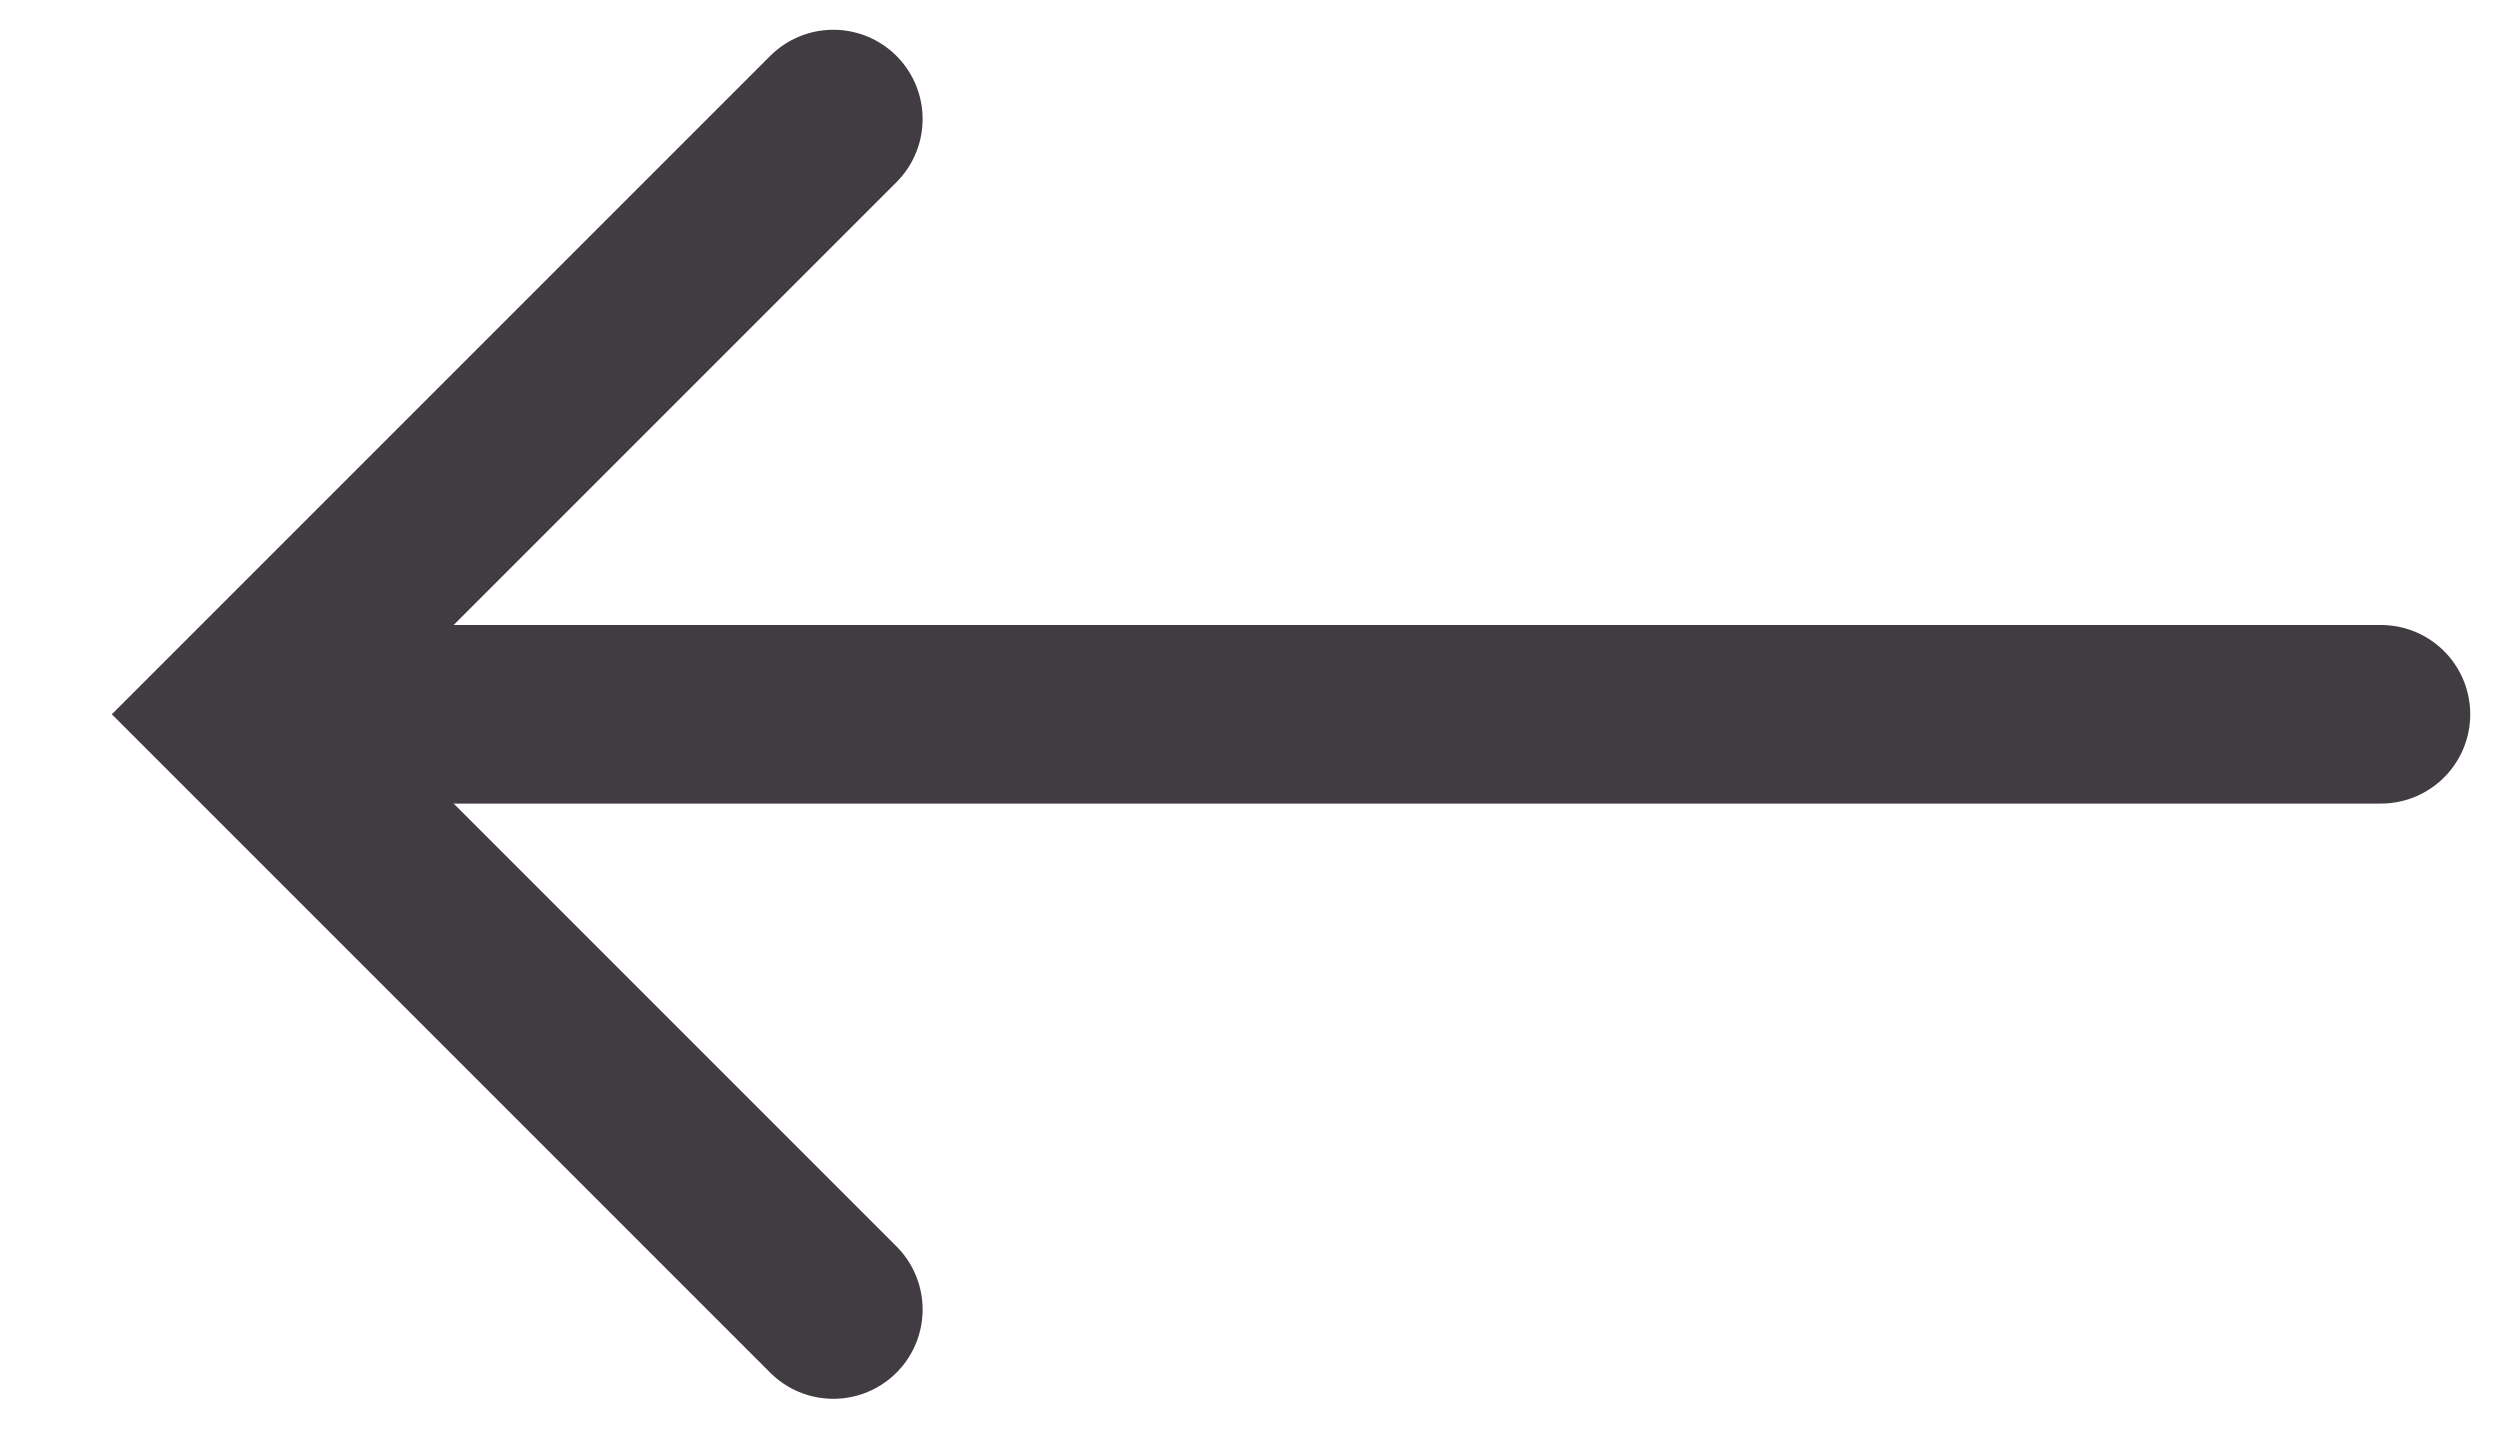
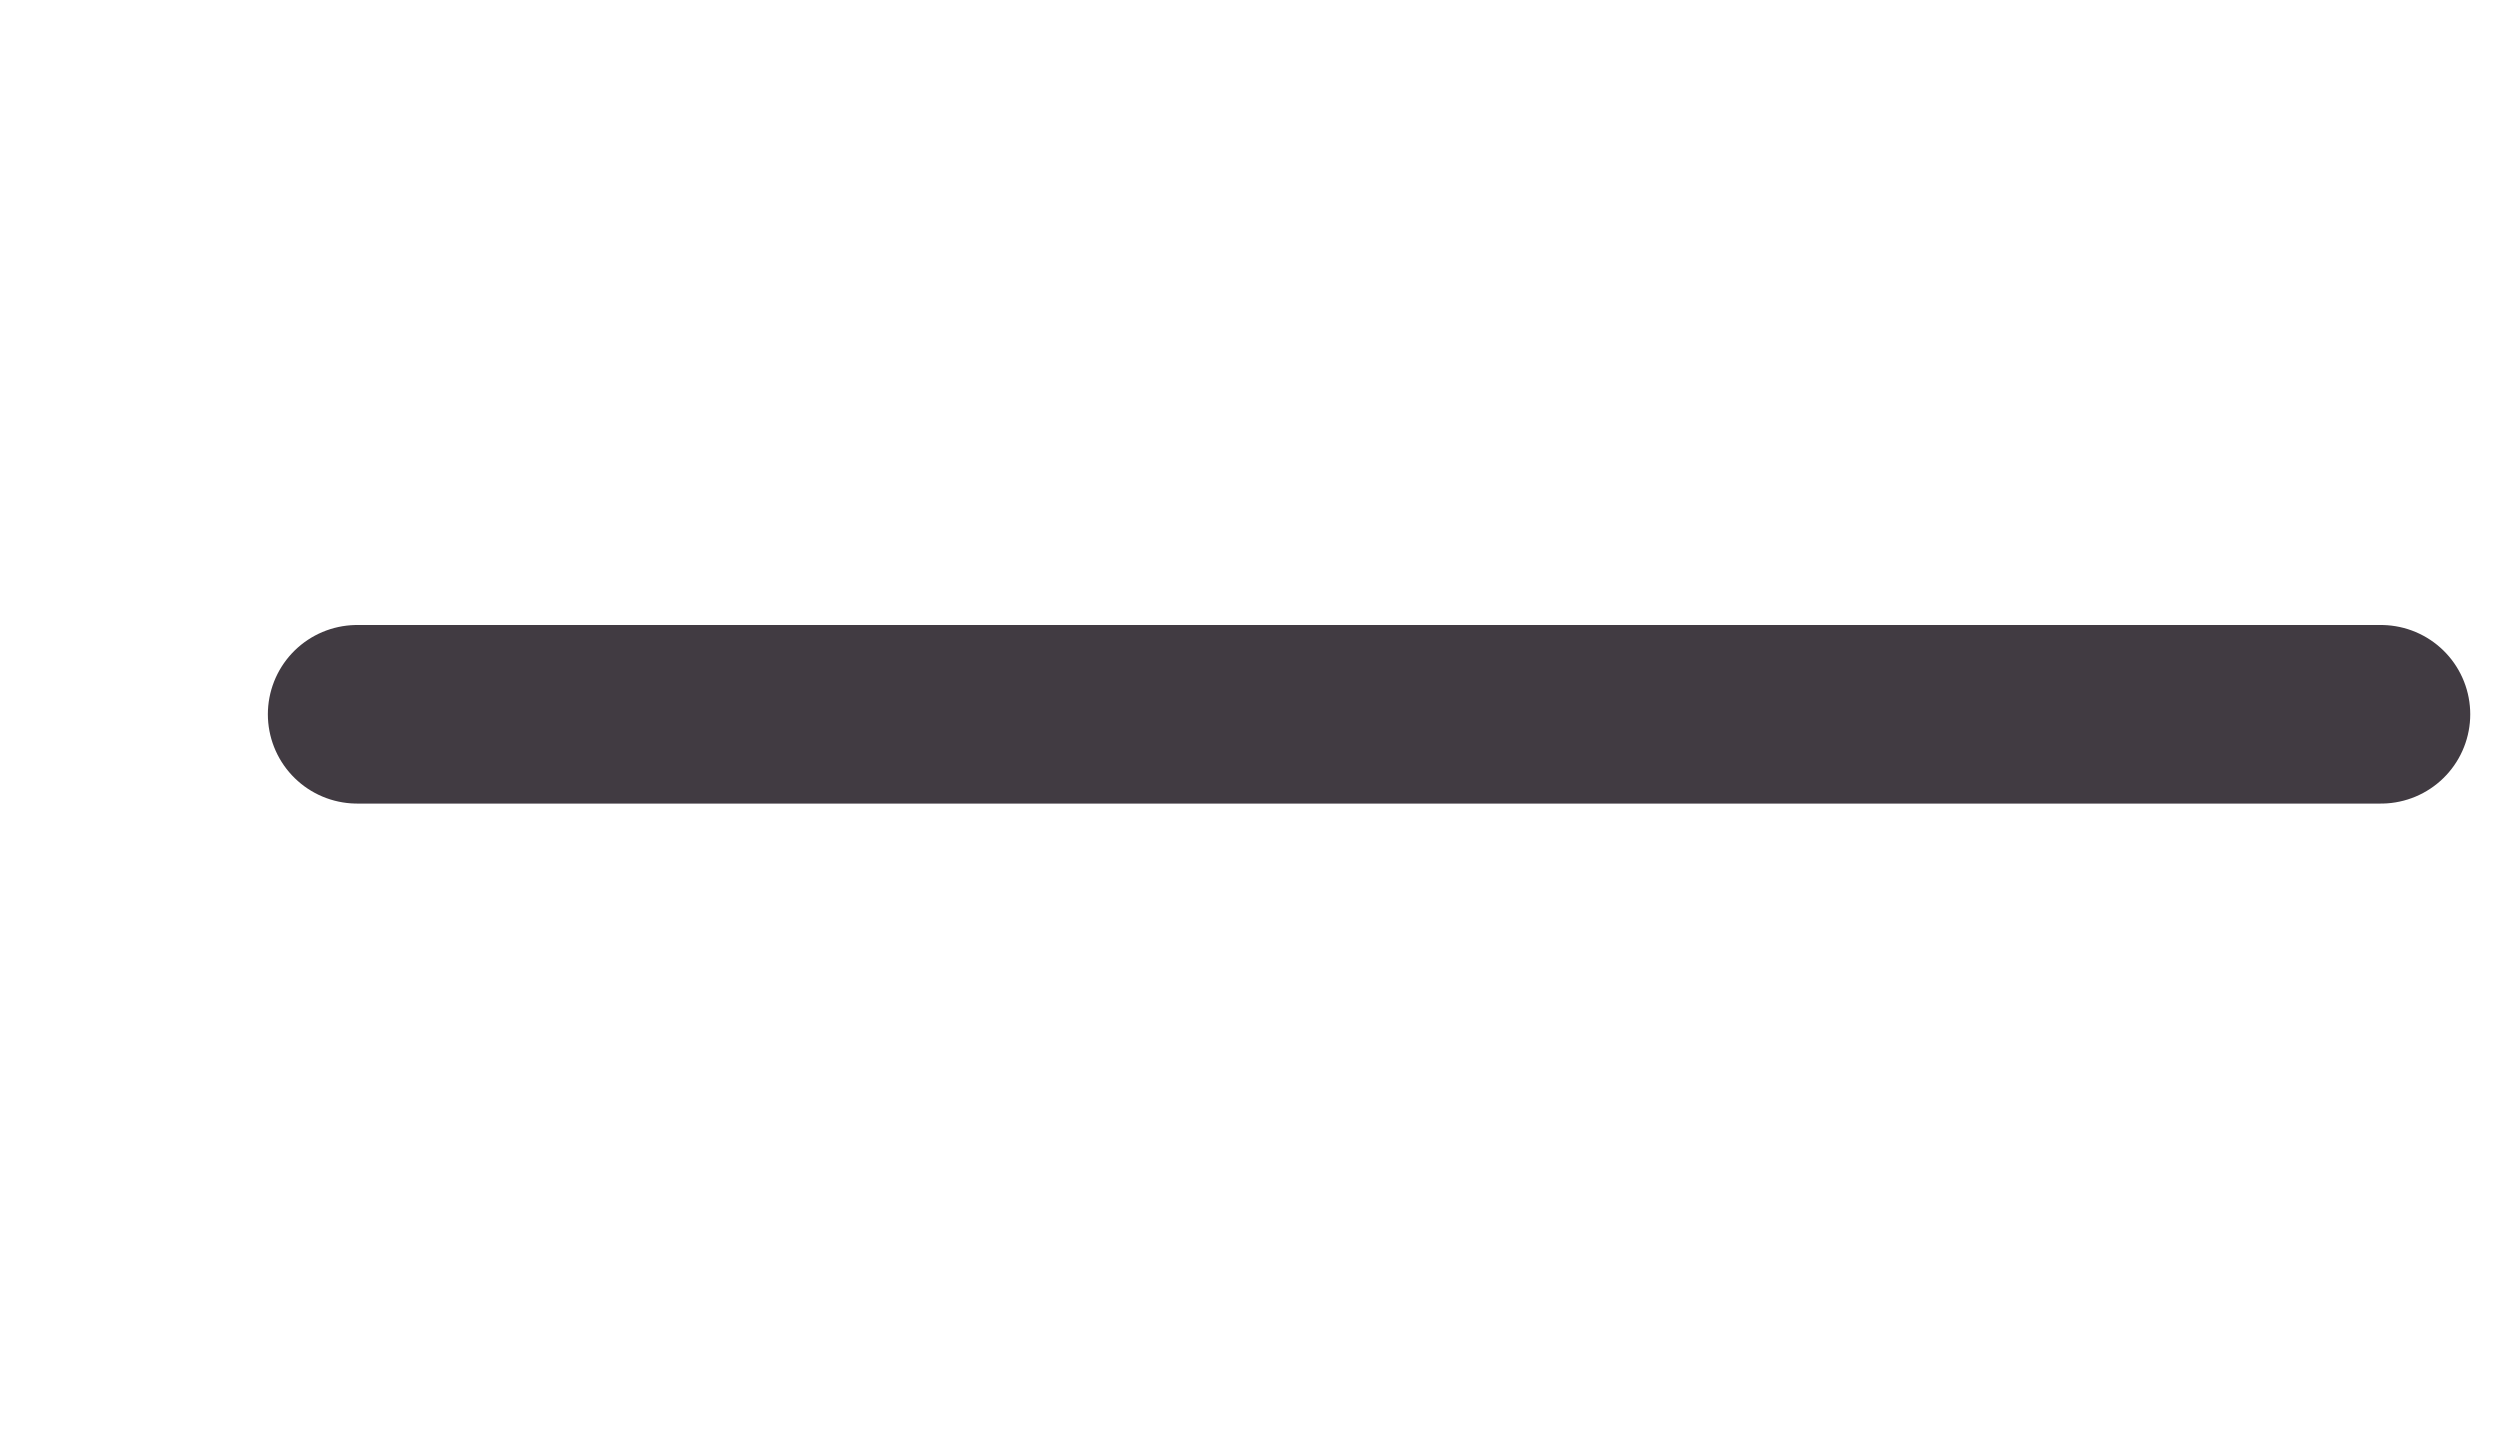
<svg xmlns="http://www.w3.org/2000/svg" width="21" height="12" viewBox="0 0 21 12" fill="none">
-   <path d="M7 1L2 6L7 11" stroke="#413B42" stroke-width="1.5" stroke-linecap="round" />
  <path d="M3 6L20 6" stroke="#413B42" stroke-width="1.5" stroke-linecap="round" />
</svg>